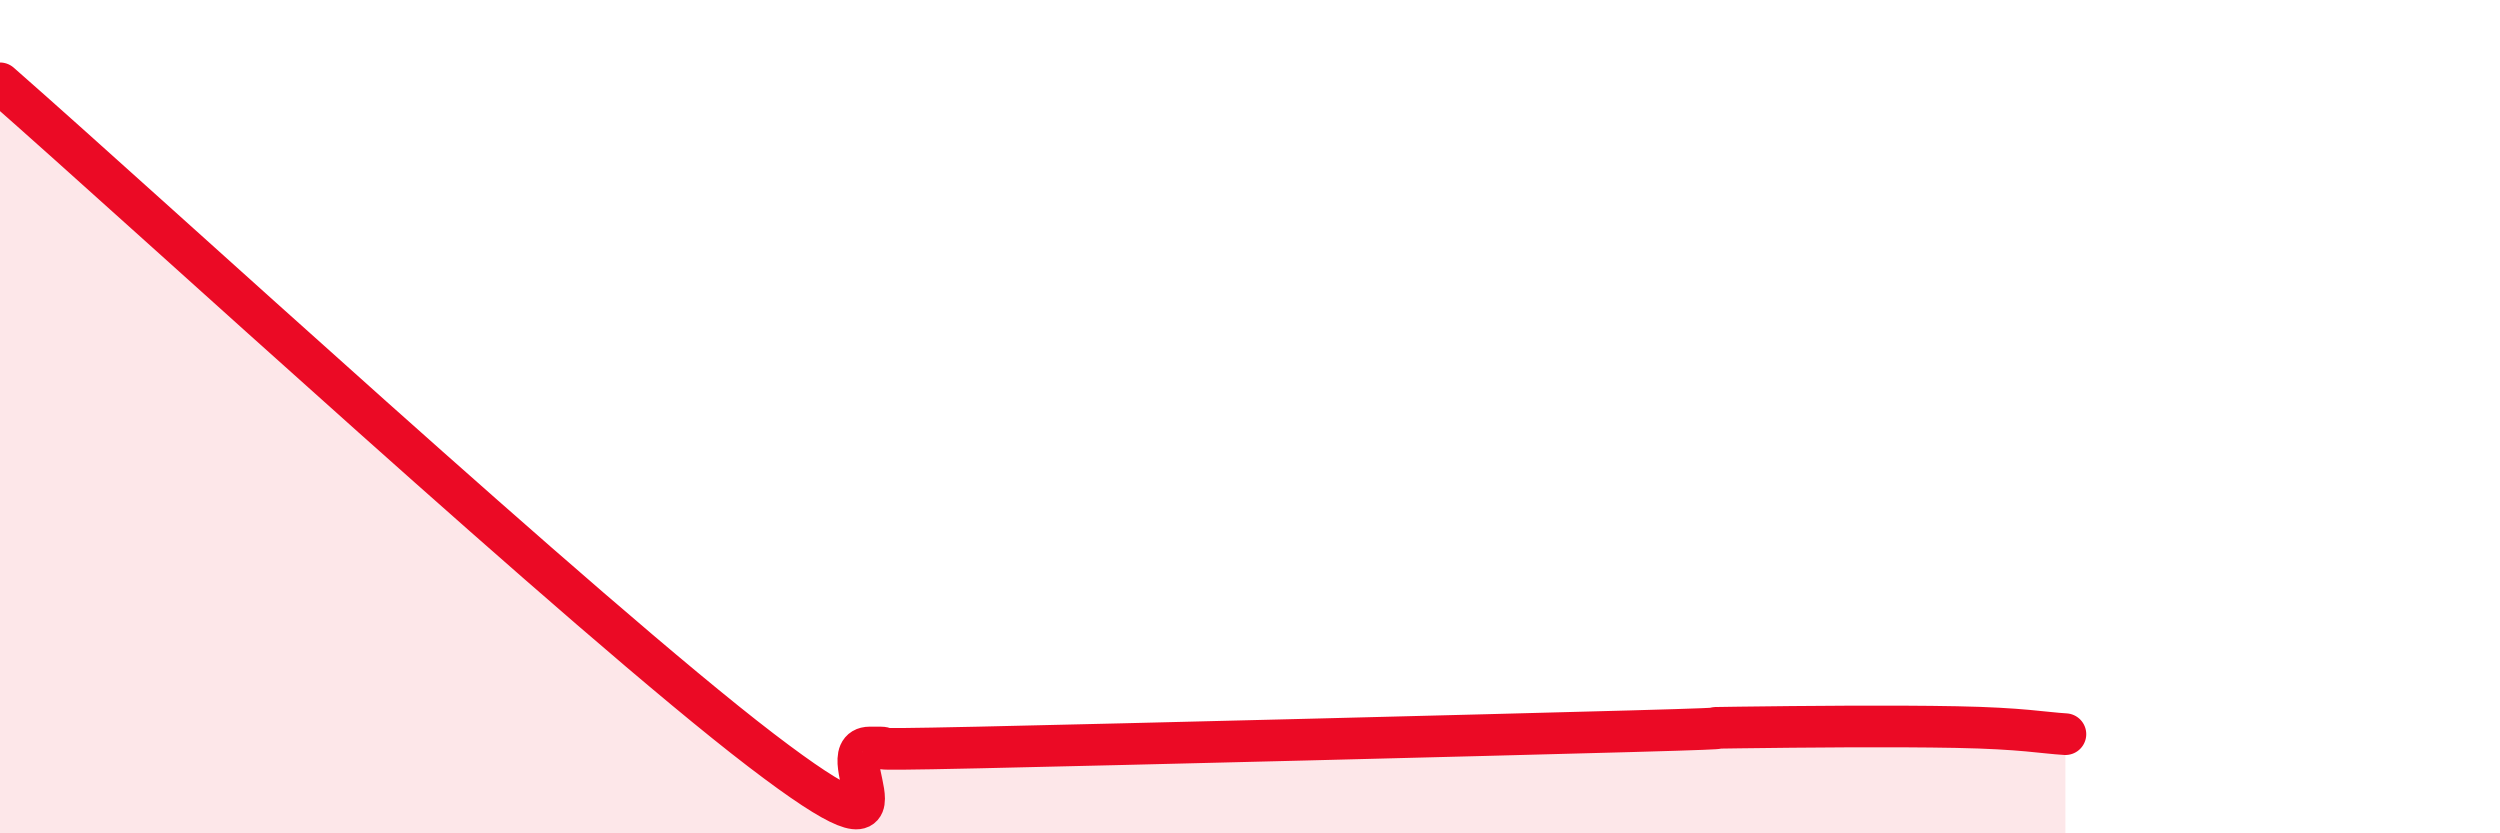
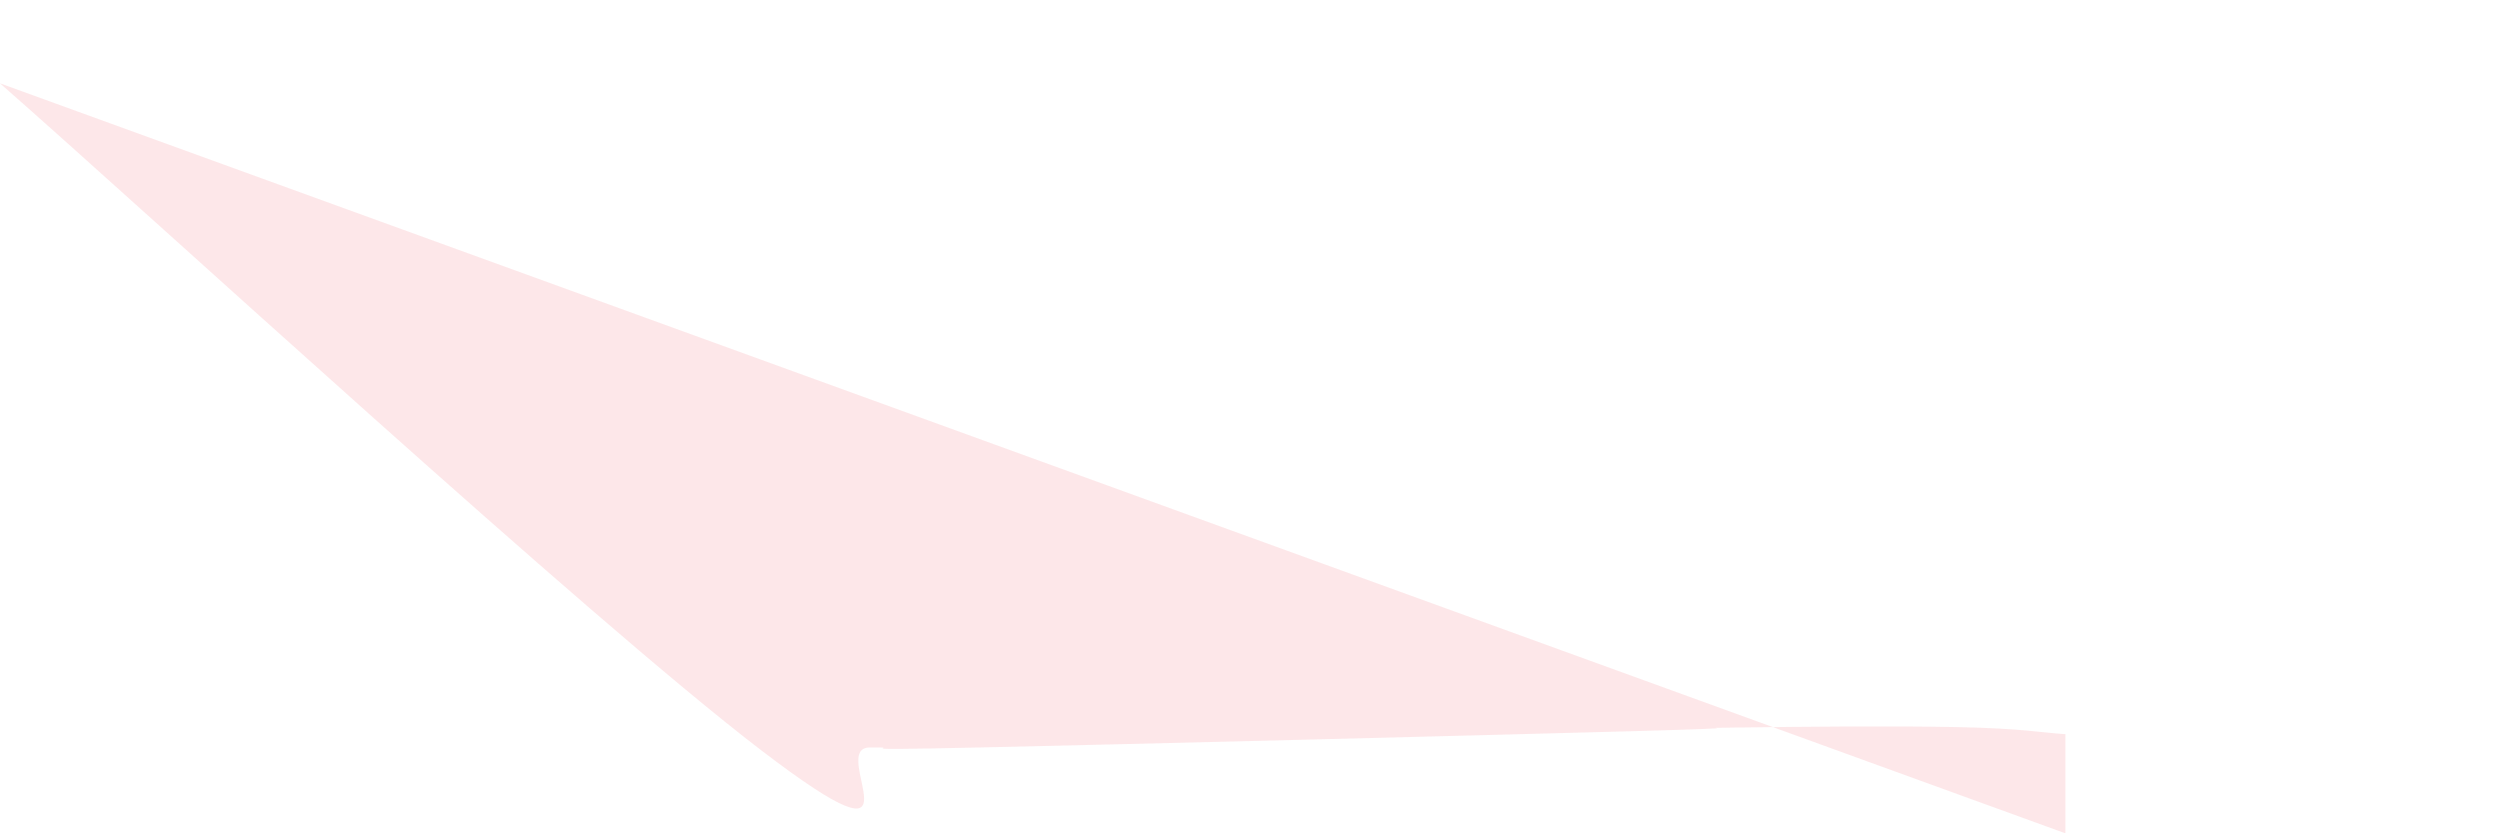
<svg xmlns="http://www.w3.org/2000/svg" width="60" height="20" viewBox="0 0 60 20">
-   <path d="M 0,2 C 3.65,5.2 14.09,14.81 18.26,18 C 22.43,21.19 19.83,17.95 20.87,17.94 C 21.91,17.93 19.83,18.02 23.48,17.94 C 27.13,17.86 35.48,17.65 39.13,17.55 C 42.78,17.45 40.17,17.48 41.74,17.46 C 43.31,17.44 45.39,17.42 46.96,17.45 C 48.53,17.48 49.05,17.59 49.57,17.62L49.57 20L0 20Z" fill="#EB0A25" opacity="0.1" stroke-linecap="round" stroke-linejoin="round" />
-   <path d="M 0,2 C 3.65,5.2 14.09,14.81 18.26,18 C 22.43,21.19 19.83,17.95 20.87,17.94 C 21.91,17.93 19.83,18.02 23.48,17.94 C 27.13,17.86 35.48,17.65 39.13,17.55 C 42.78,17.45 40.17,17.48 41.74,17.46 C 43.31,17.44 45.39,17.42 46.96,17.45 C 48.53,17.48 49.05,17.59 49.57,17.62" stroke="#EB0A25" stroke-width="1" fill="none" stroke-linecap="round" stroke-linejoin="round" />
+   <path d="M 0,2 C 3.65,5.2 14.09,14.81 18.26,18 C 22.43,21.19 19.83,17.95 20.87,17.94 C 21.91,17.93 19.83,18.02 23.48,17.94 C 27.13,17.86 35.48,17.65 39.13,17.55 C 42.78,17.45 40.17,17.48 41.74,17.46 C 43.31,17.44 45.39,17.42 46.96,17.45 C 48.53,17.48 49.05,17.59 49.57,17.62L49.57 20Z" fill="#EB0A25" opacity="0.1" stroke-linecap="round" stroke-linejoin="round" />
</svg>